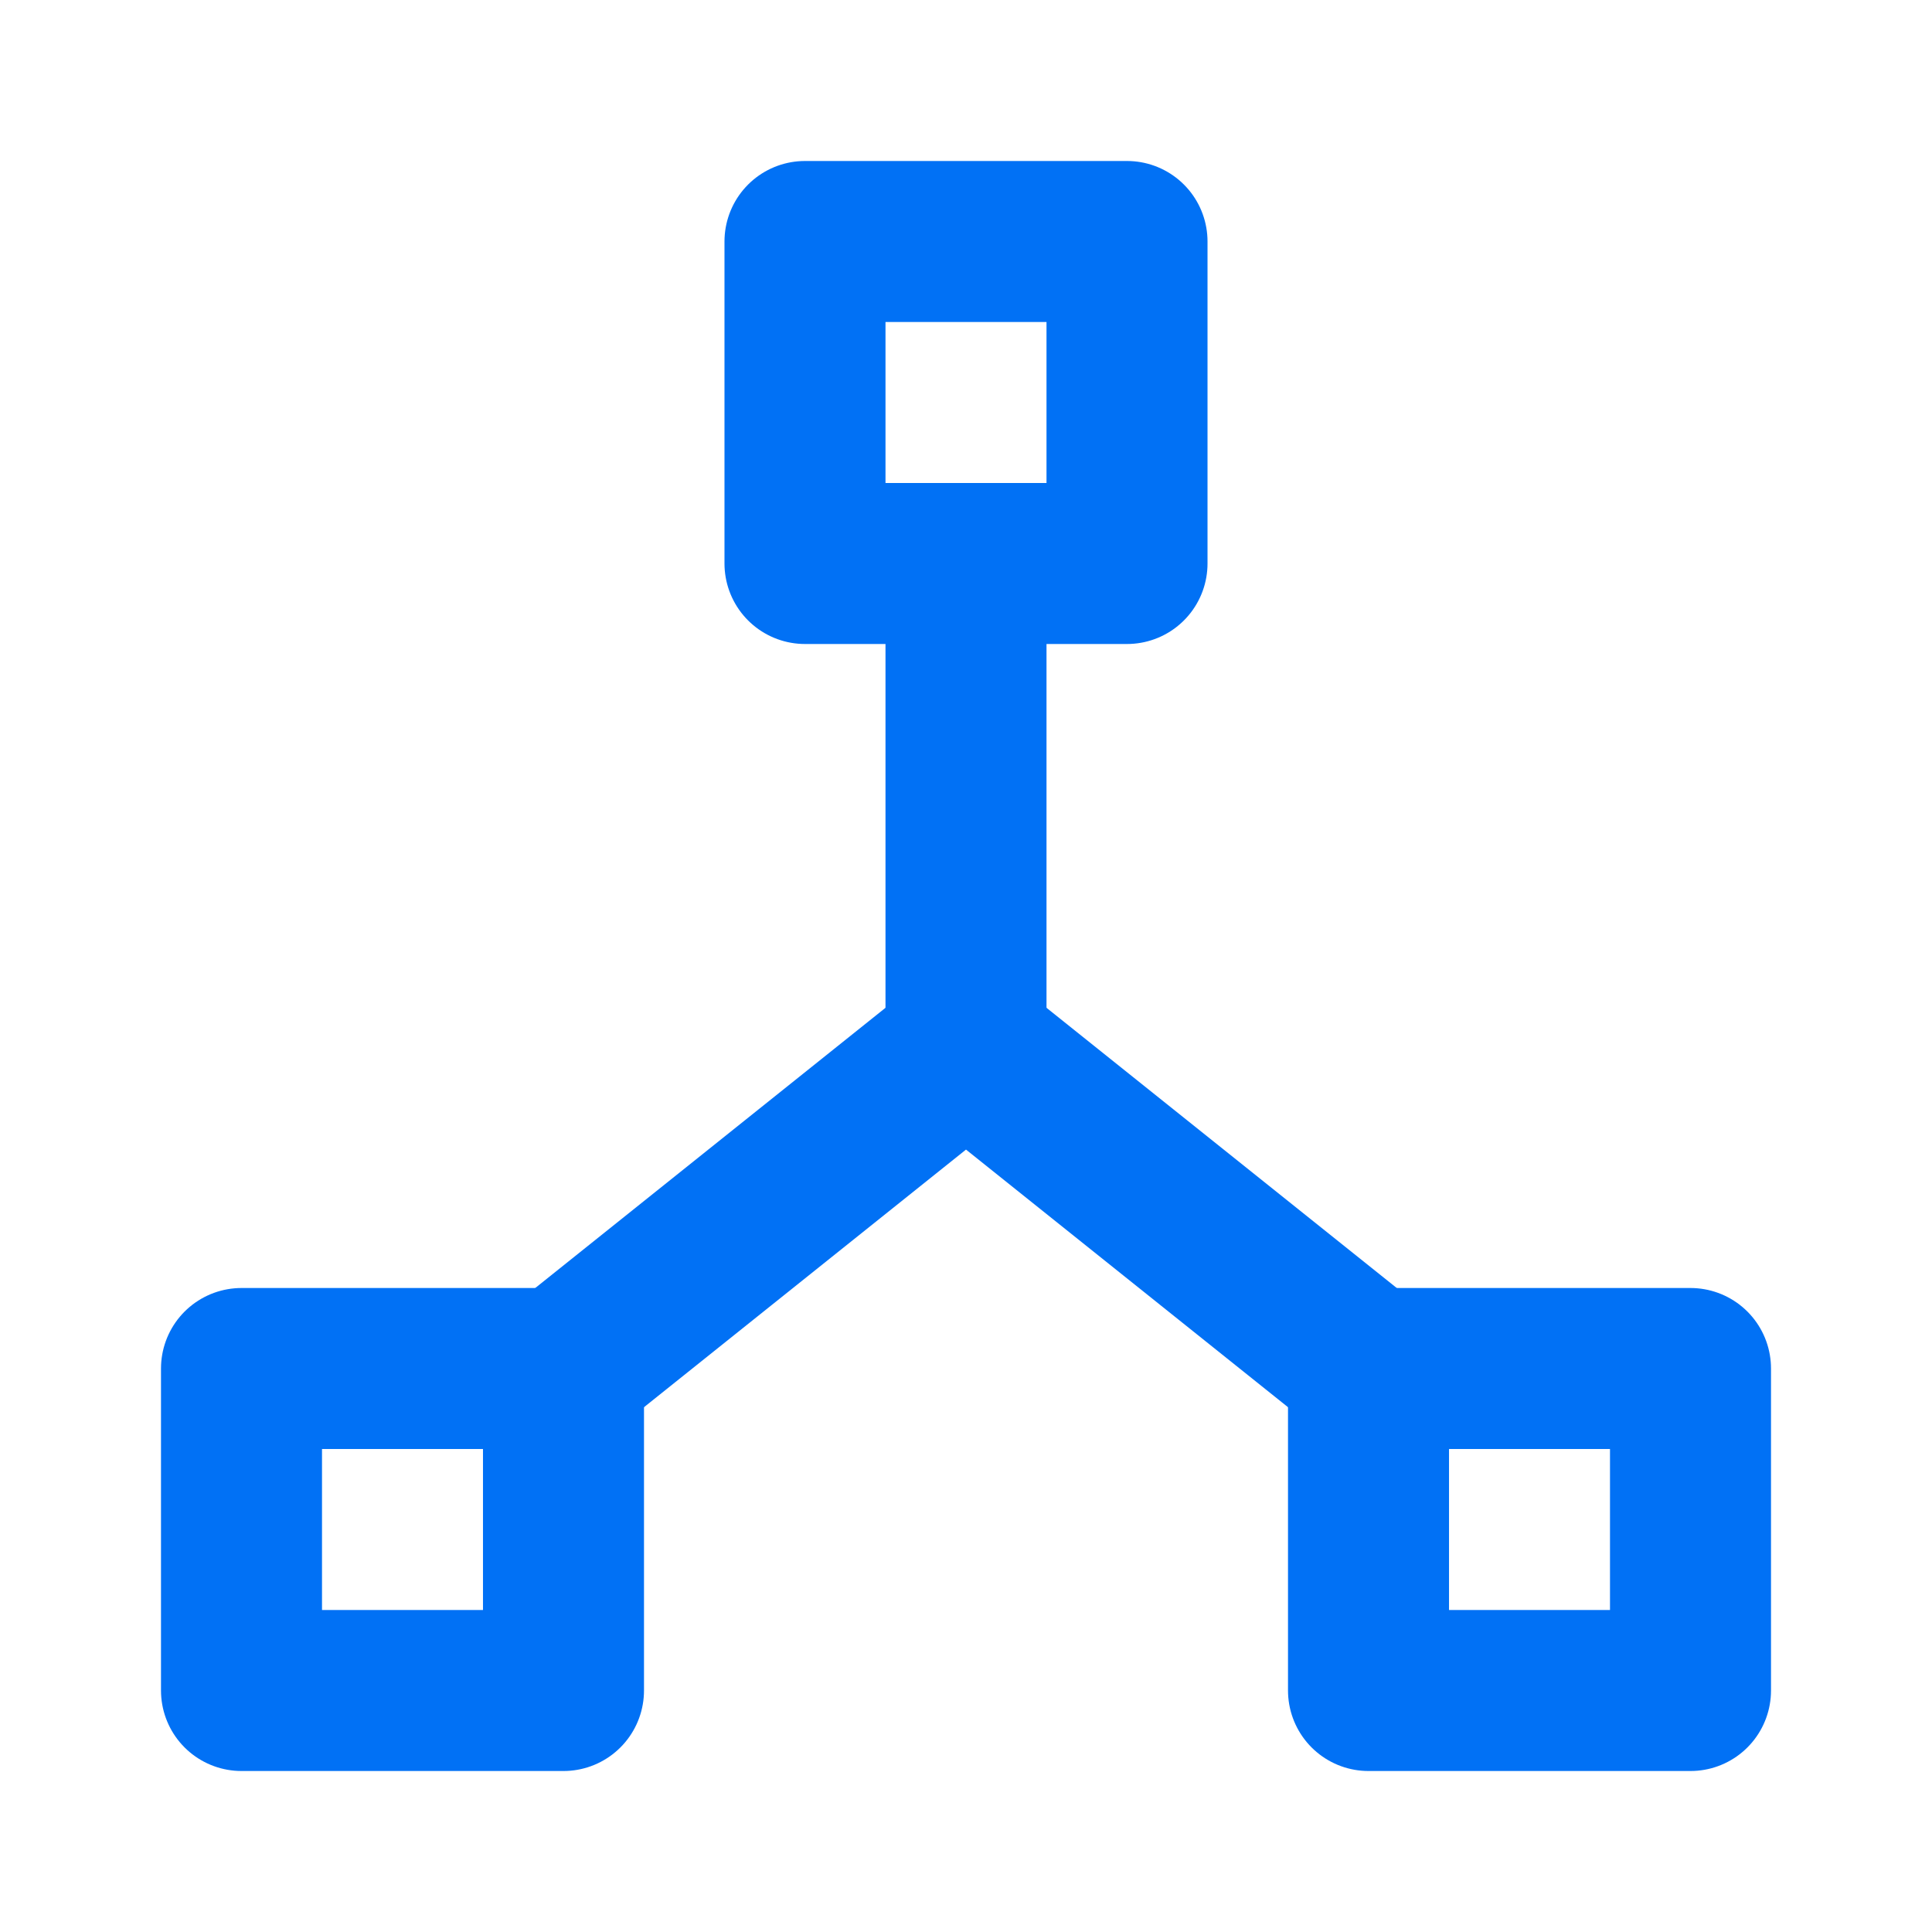
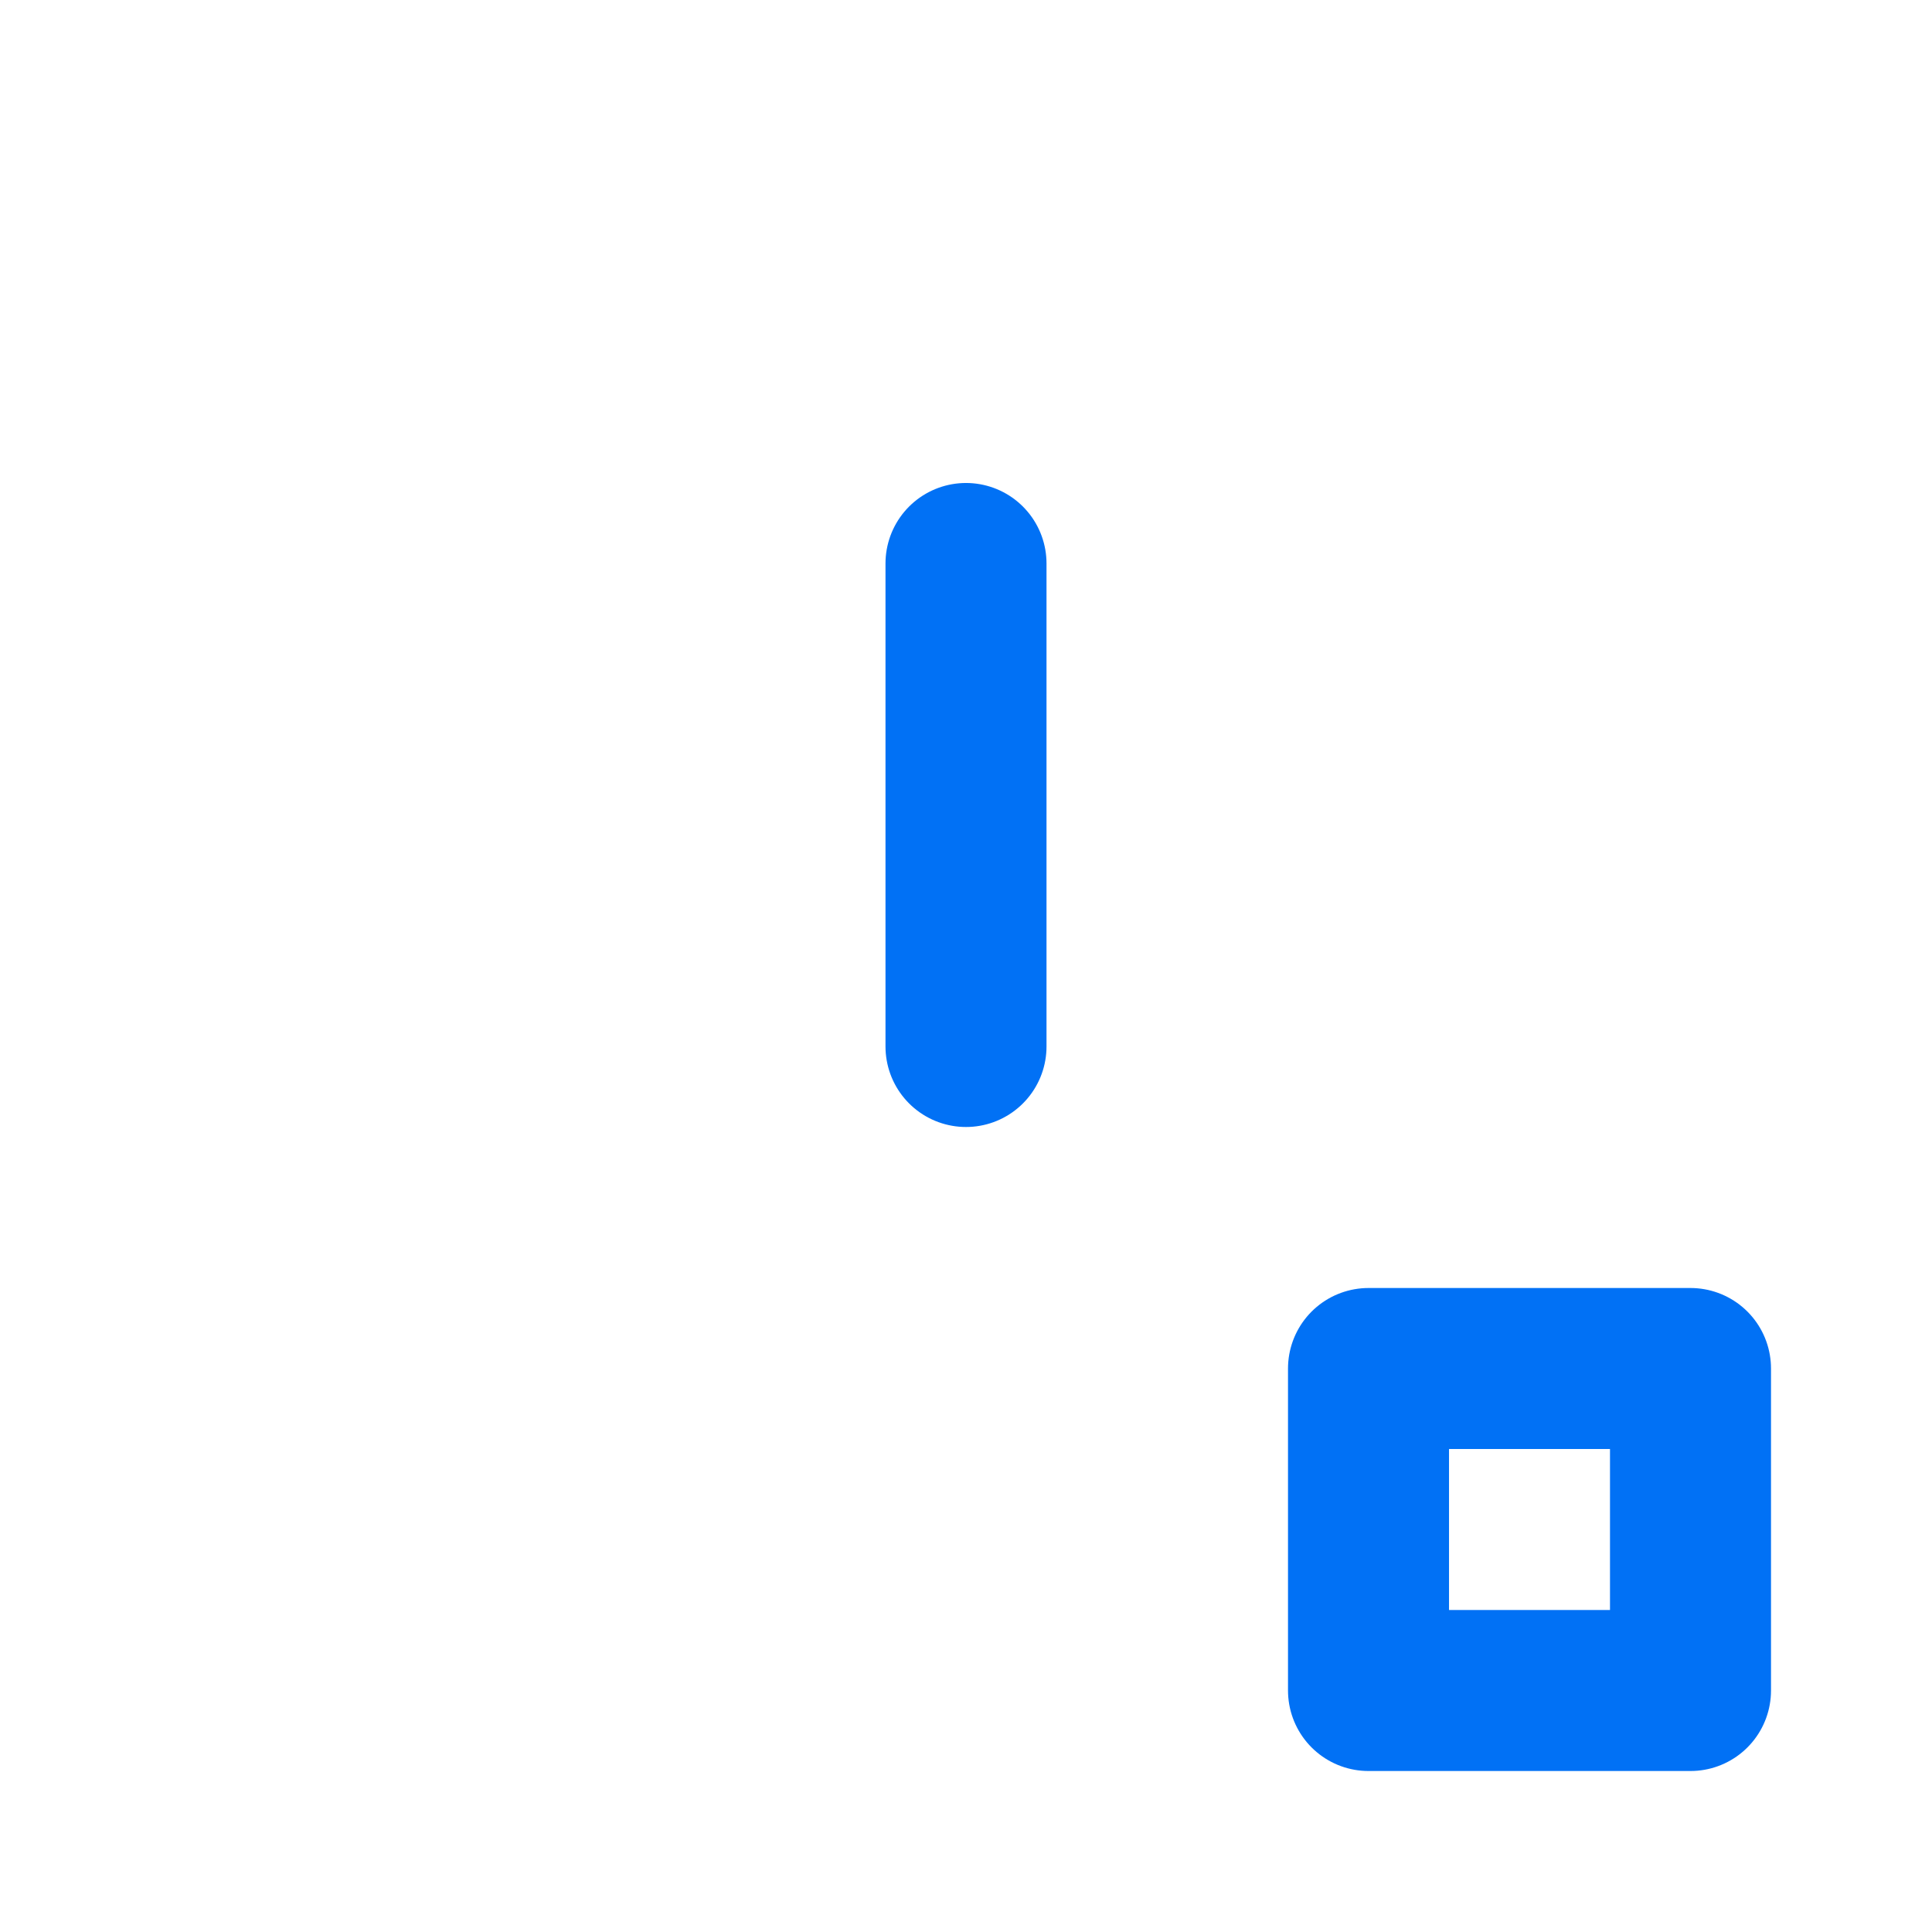
<svg xmlns="http://www.w3.org/2000/svg" width="56" height="56" viewBox="0 0 56 56" fill="none">
  <g clip-path="url(#clip0_351_538)">
-     <path d="M23.333 7H32.667V16.333H23.333V7Z" stroke="#0171F5" stroke-width="4.667" stroke-linecap="round" stroke-linejoin="round" />
-     <path d="M7 39.667H16.333V49H7V39.667Z" stroke="#0171F5" stroke-width="4.667" stroke-linecap="round" stroke-linejoin="round" />
    <path d="M39.667 39.667H49V49H39.667V39.667Z" stroke="#0171F5" stroke-width="4.667" stroke-linecap="round" stroke-linejoin="round" />
-     <path d="M16.333 39.667L28 30.333L39.667 39.667" stroke="#0171F5" stroke-width="4.667" stroke-linecap="round" stroke-linejoin="round" />
    <path d="M28 16.333V30.333" stroke="#0171F5" stroke-width="4.667" stroke-linecap="round" stroke-linejoin="round" />
  </g>
  <defs>
    <clipPath id="clip0_351_538">
      <rect width="56" height="56" fill="white" />
    </clipPath>
  </defs>
</svg>